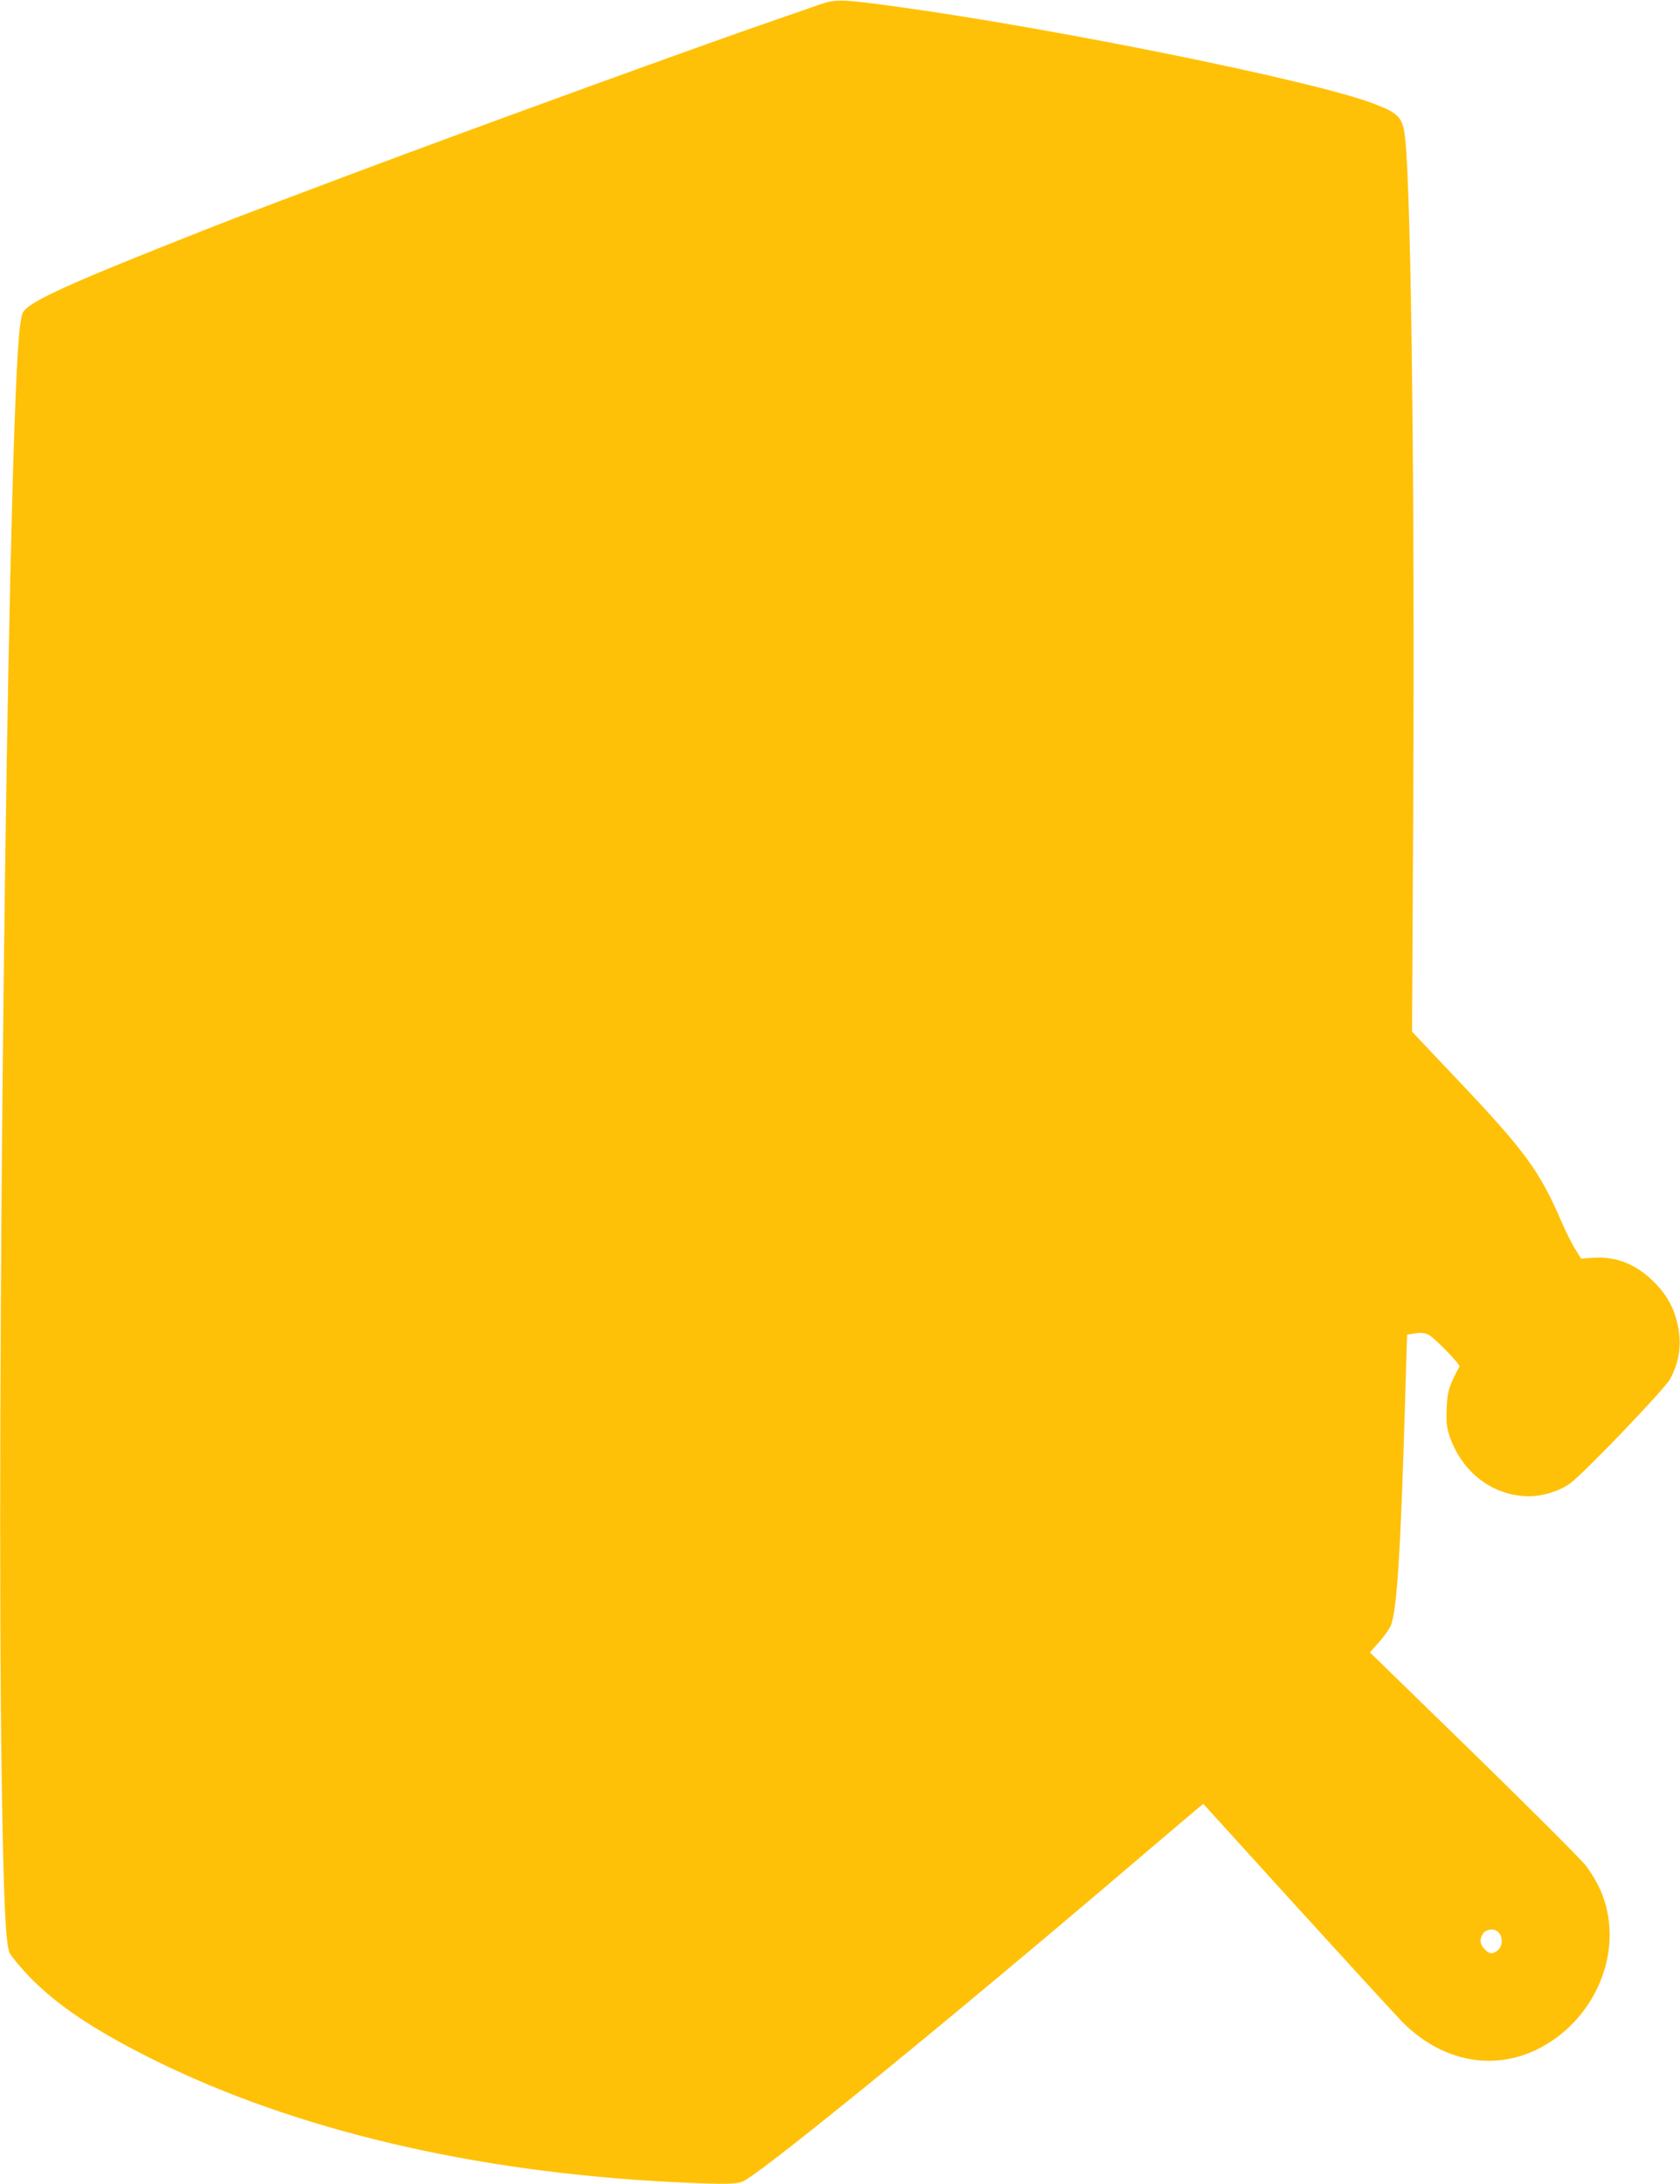
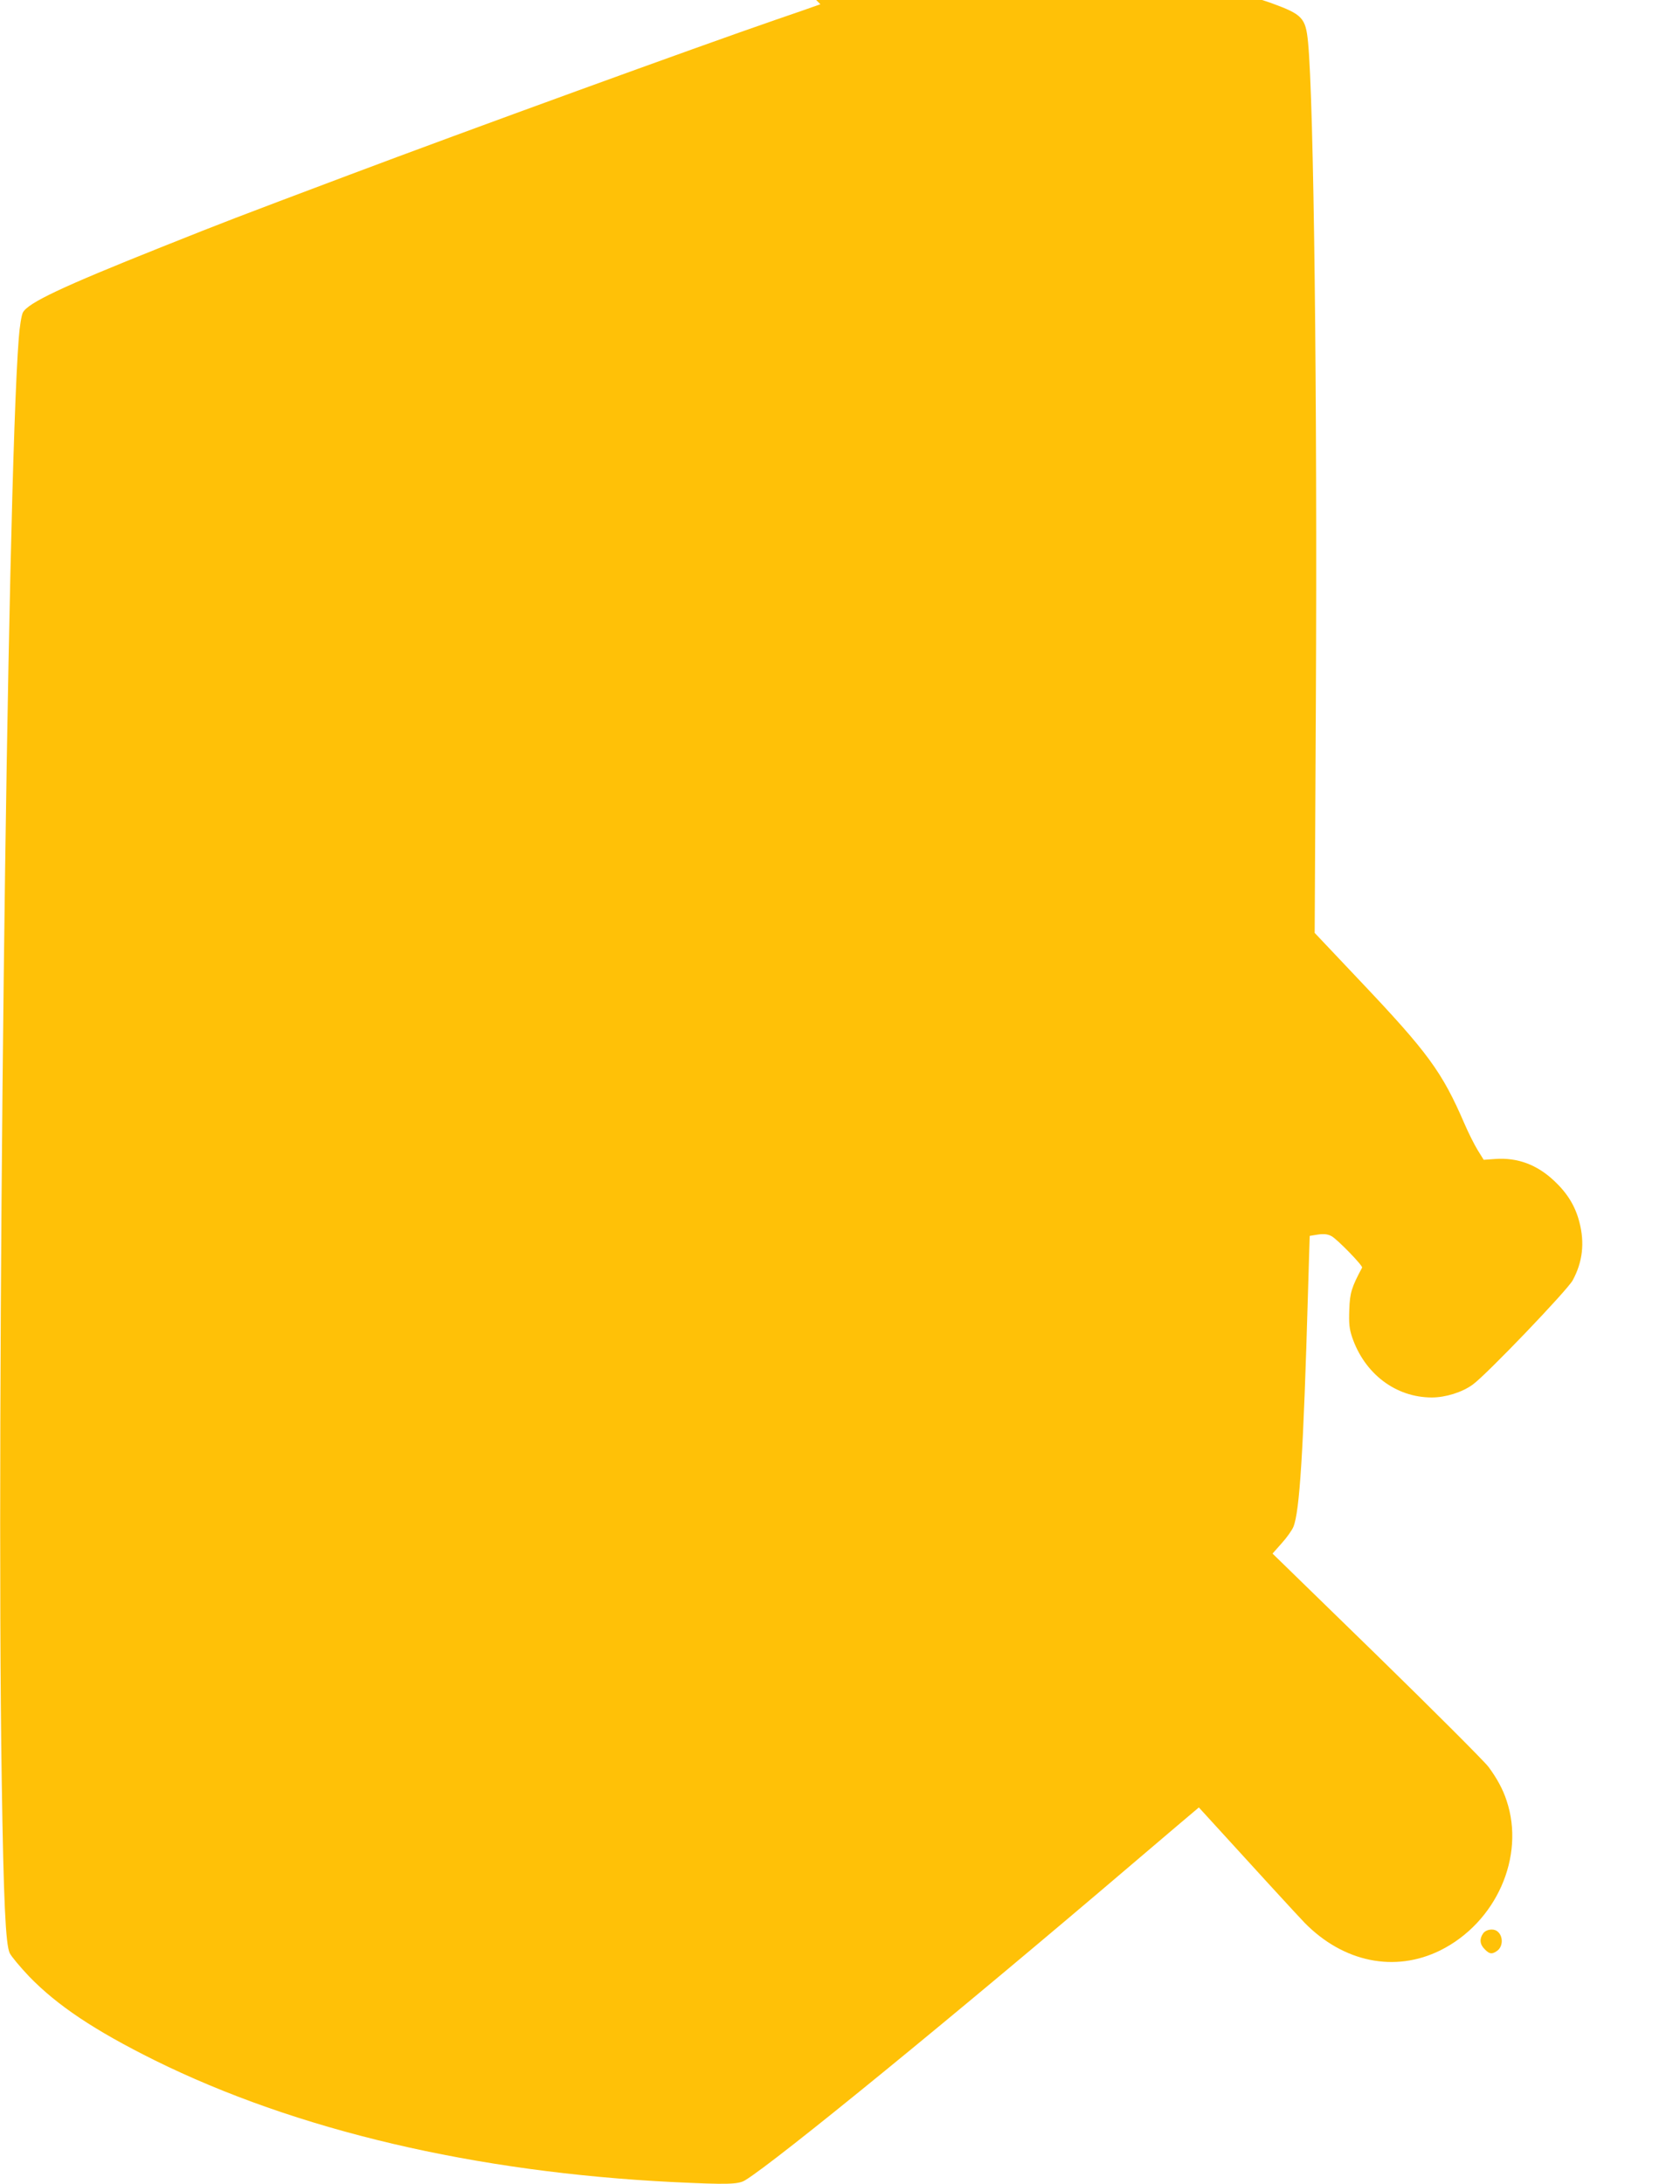
<svg xmlns="http://www.w3.org/2000/svg" version="1.0" width="985pt" height="1280pt" viewBox="0 0 985 1280" preserveAspectRatio="xMidYMid meet">
  <g transform="translate(0,1280) scale(0.1,-0.1)" fill="#ffc107" stroke="none">
-     <path d="M4810 12775 c-41 -15 -160 -56 -265 -92 -450 -155 -1815 -651 -2505 -911 -688 -259 -709 -267 -1090 -419 -589 -235 -786 -328 -816 -385 -8 -15 -19 -83 -24 -150 -69 -879 -133 -6305 -100 -8448 11 -719 23 -967 47 -1018 10 -20 61 -81 114 -137 165 -170 382 -315 734 -490 831 -411 1877 -657 3044 -715 314 -15 380 -14 420 11 178 108 1251 985 2270 1854 200 170 376 320 390 331 l26 21 545 -600 c300 -329 579 -634 620 -676 228 -232 529 -293 795 -162 328 163 500 550 389 879 -21 65 -57 131 -106 197 -25 33 -320 328 -655 655 l-611 595 54 61 c30 33 60 76 68 95 37 89 59 441 86 1379 5 179 10 326 10 327 0 0 22 4 49 8 35 5 57 2 78 -9 32 -16 186 -174 180 -185 -61 -114 -72 -148 -75 -246 -3 -81 0 -111 16 -160 73 -216 256 -355 468 -355 80 0 177 30 239 75 76 53 556 554 587 612 58 107 71 219 39 341 -24 94 -71 170 -148 242 -101 95 -215 137 -345 128 l-68 -5 -36 58 c-20 33 -54 101 -76 152 -132 306 -214 418 -617 843 l-262 277 7 1351 c9 1790 -12 3527 -46 3871 -14 141 -33 161 -210 226 -365 132 -1834 430 -2765 559 -326 45 -364 46 -455 15z m3966 -11293 c38 -25 39 -91 1 -117 -30 -21 -44 -19 -72 10 -29 28 -32 61 -9 93 15 22 57 30 80 14z" />
+     <path d="M4810 12775 c-41 -15 -160 -56 -265 -92 -450 -155 -1815 -651 -2505 -911 -688 -259 -709 -267 -1090 -419 -589 -235 -786 -328 -816 -385 -8 -15 -19 -83 -24 -150 -69 -879 -133 -6305 -100 -8448 11 -719 23 -967 47 -1018 10 -20 61 -81 114 -137 165 -170 382 -315 734 -490 831 -411 1877 -657 3044 -715 314 -15 380 -14 420 11 178 108 1251 985 2270 1854 200 170 376 320 390 331 c300 -329 579 -634 620 -676 228 -232 529 -293 795 -162 328 163 500 550 389 879 -21 65 -57 131 -106 197 -25 33 -320 328 -655 655 l-611 595 54 61 c30 33 60 76 68 95 37 89 59 441 86 1379 5 179 10 326 10 327 0 0 22 4 49 8 35 5 57 2 78 -9 32 -16 186 -174 180 -185 -61 -114 -72 -148 -75 -246 -3 -81 0 -111 16 -160 73 -216 256 -355 468 -355 80 0 177 30 239 75 76 53 556 554 587 612 58 107 71 219 39 341 -24 94 -71 170 -148 242 -101 95 -215 137 -345 128 l-68 -5 -36 58 c-20 33 -54 101 -76 152 -132 306 -214 418 -617 843 l-262 277 7 1351 c9 1790 -12 3527 -46 3871 -14 141 -33 161 -210 226 -365 132 -1834 430 -2765 559 -326 45 -364 46 -455 15z m3966 -11293 c38 -25 39 -91 1 -117 -30 -21 -44 -19 -72 10 -29 28 -32 61 -9 93 15 22 57 30 80 14z" />
  </g>
</svg>